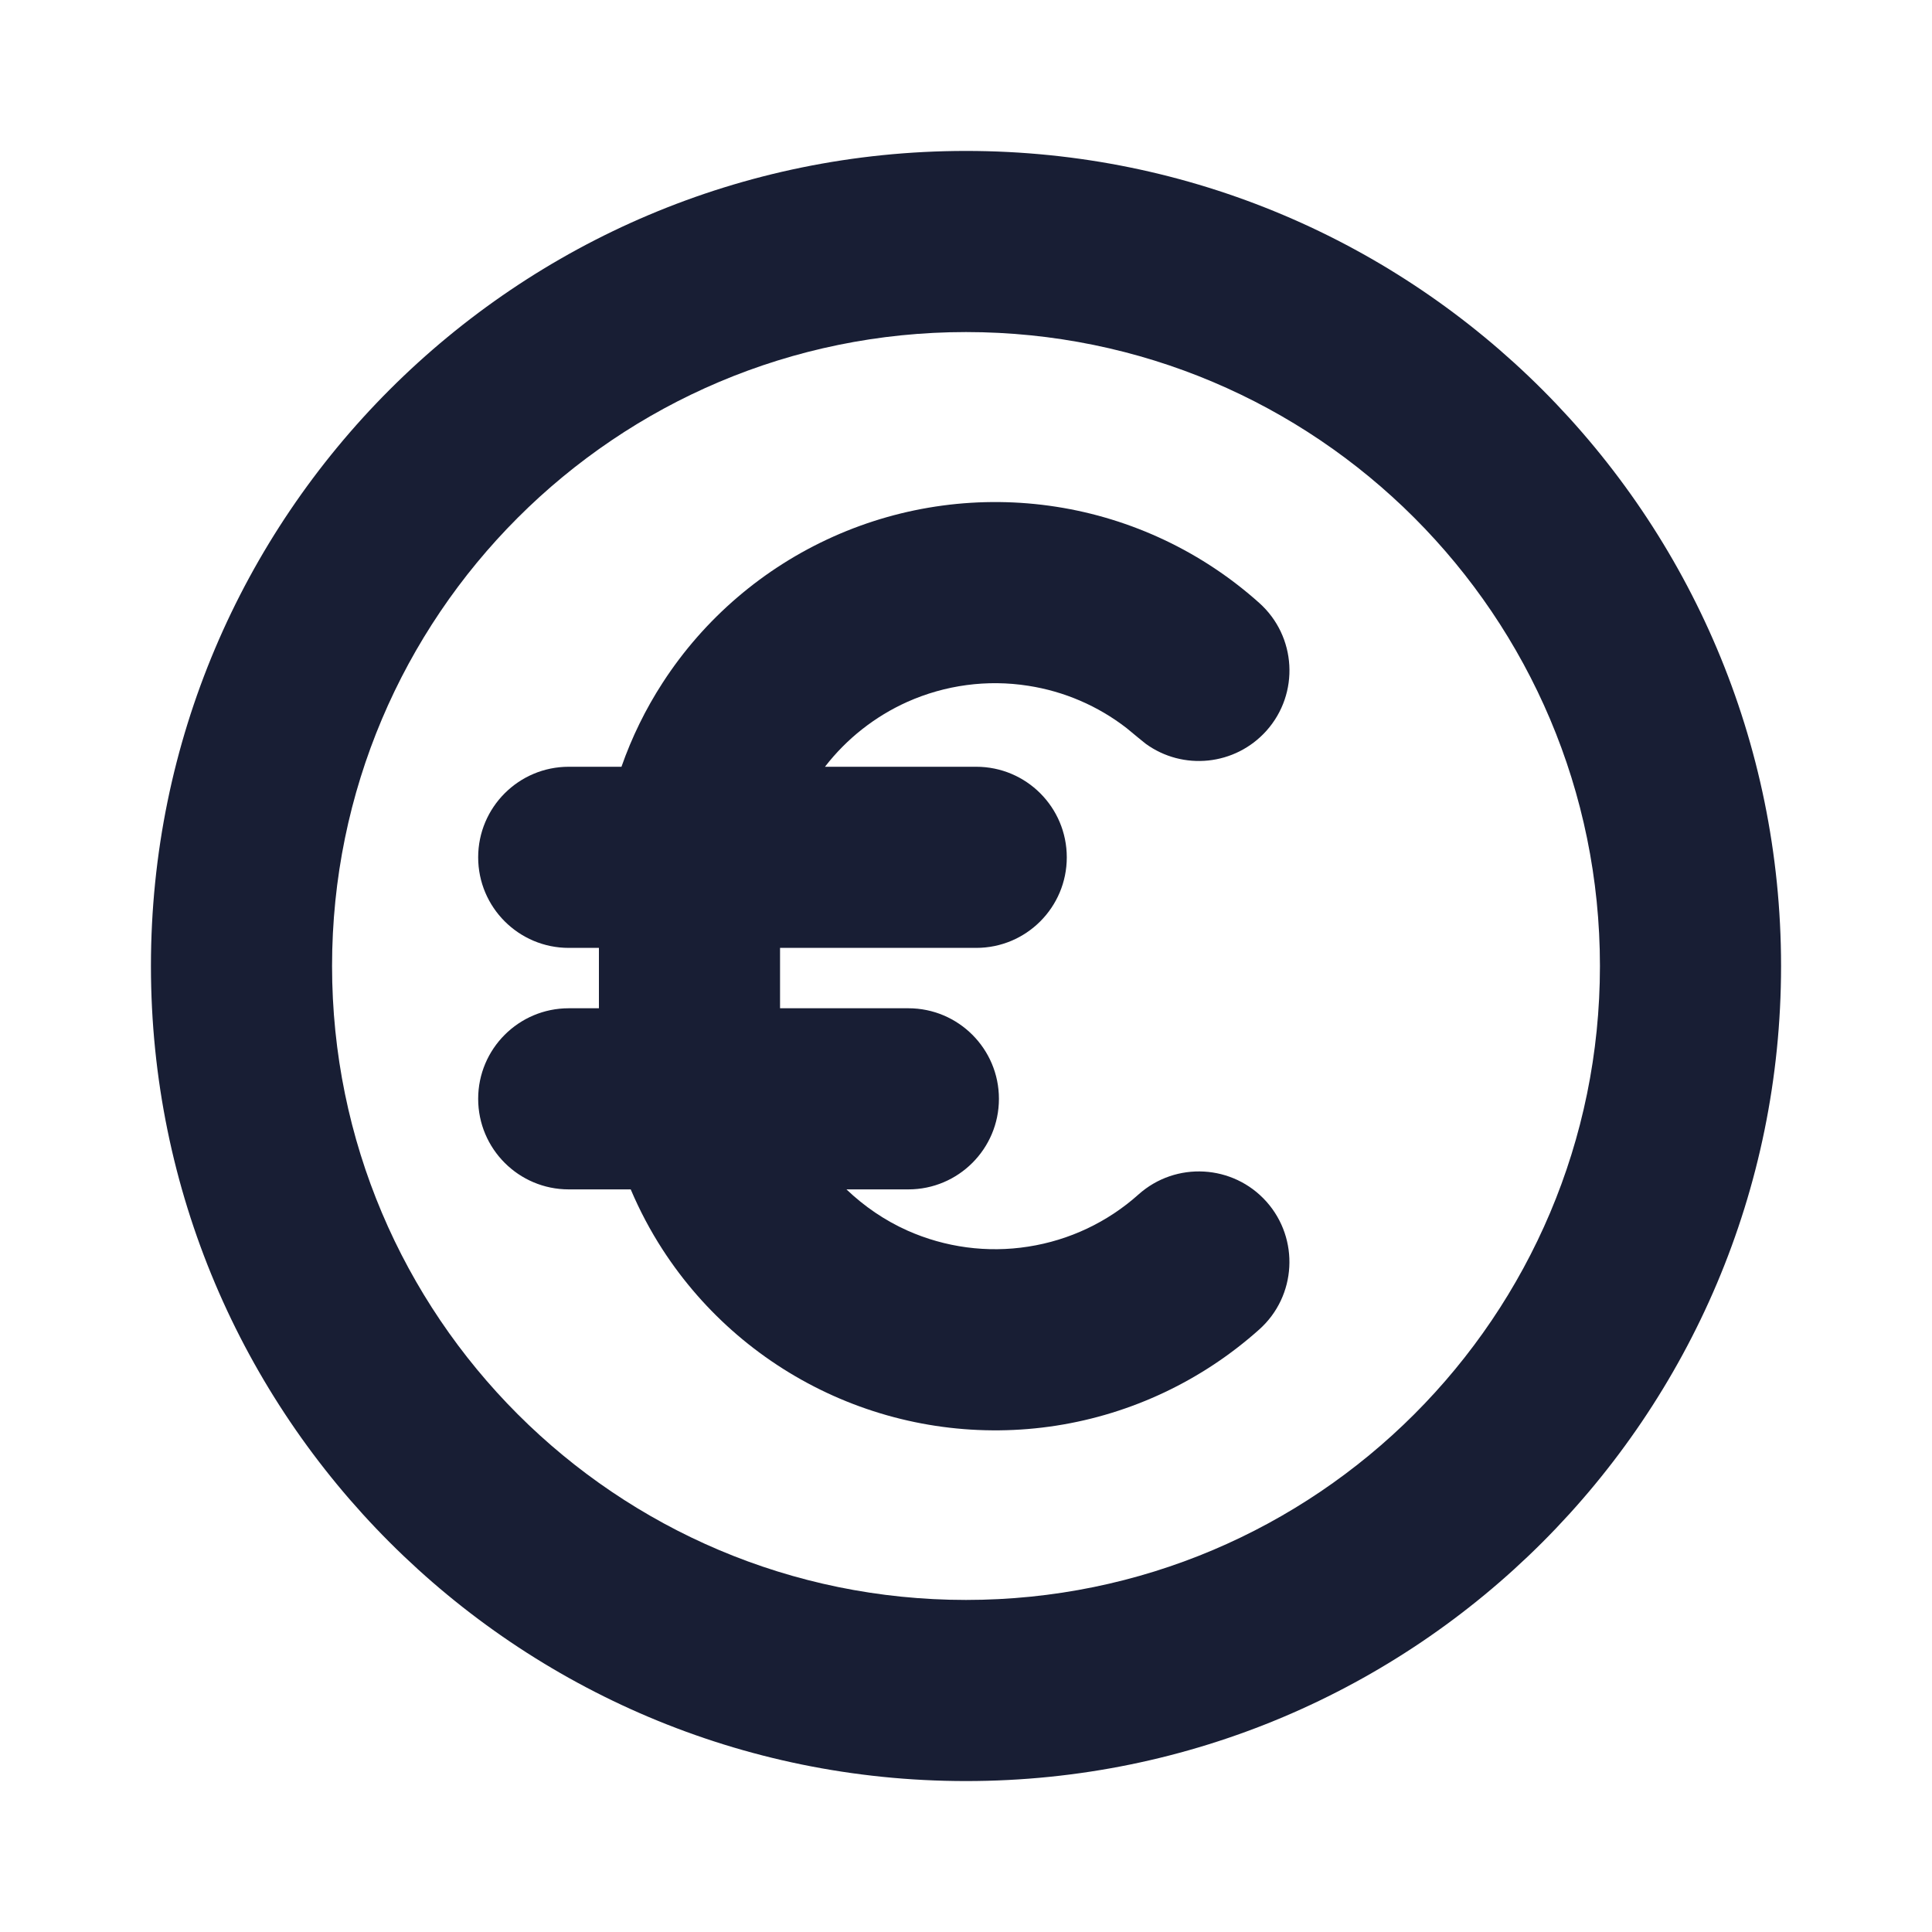
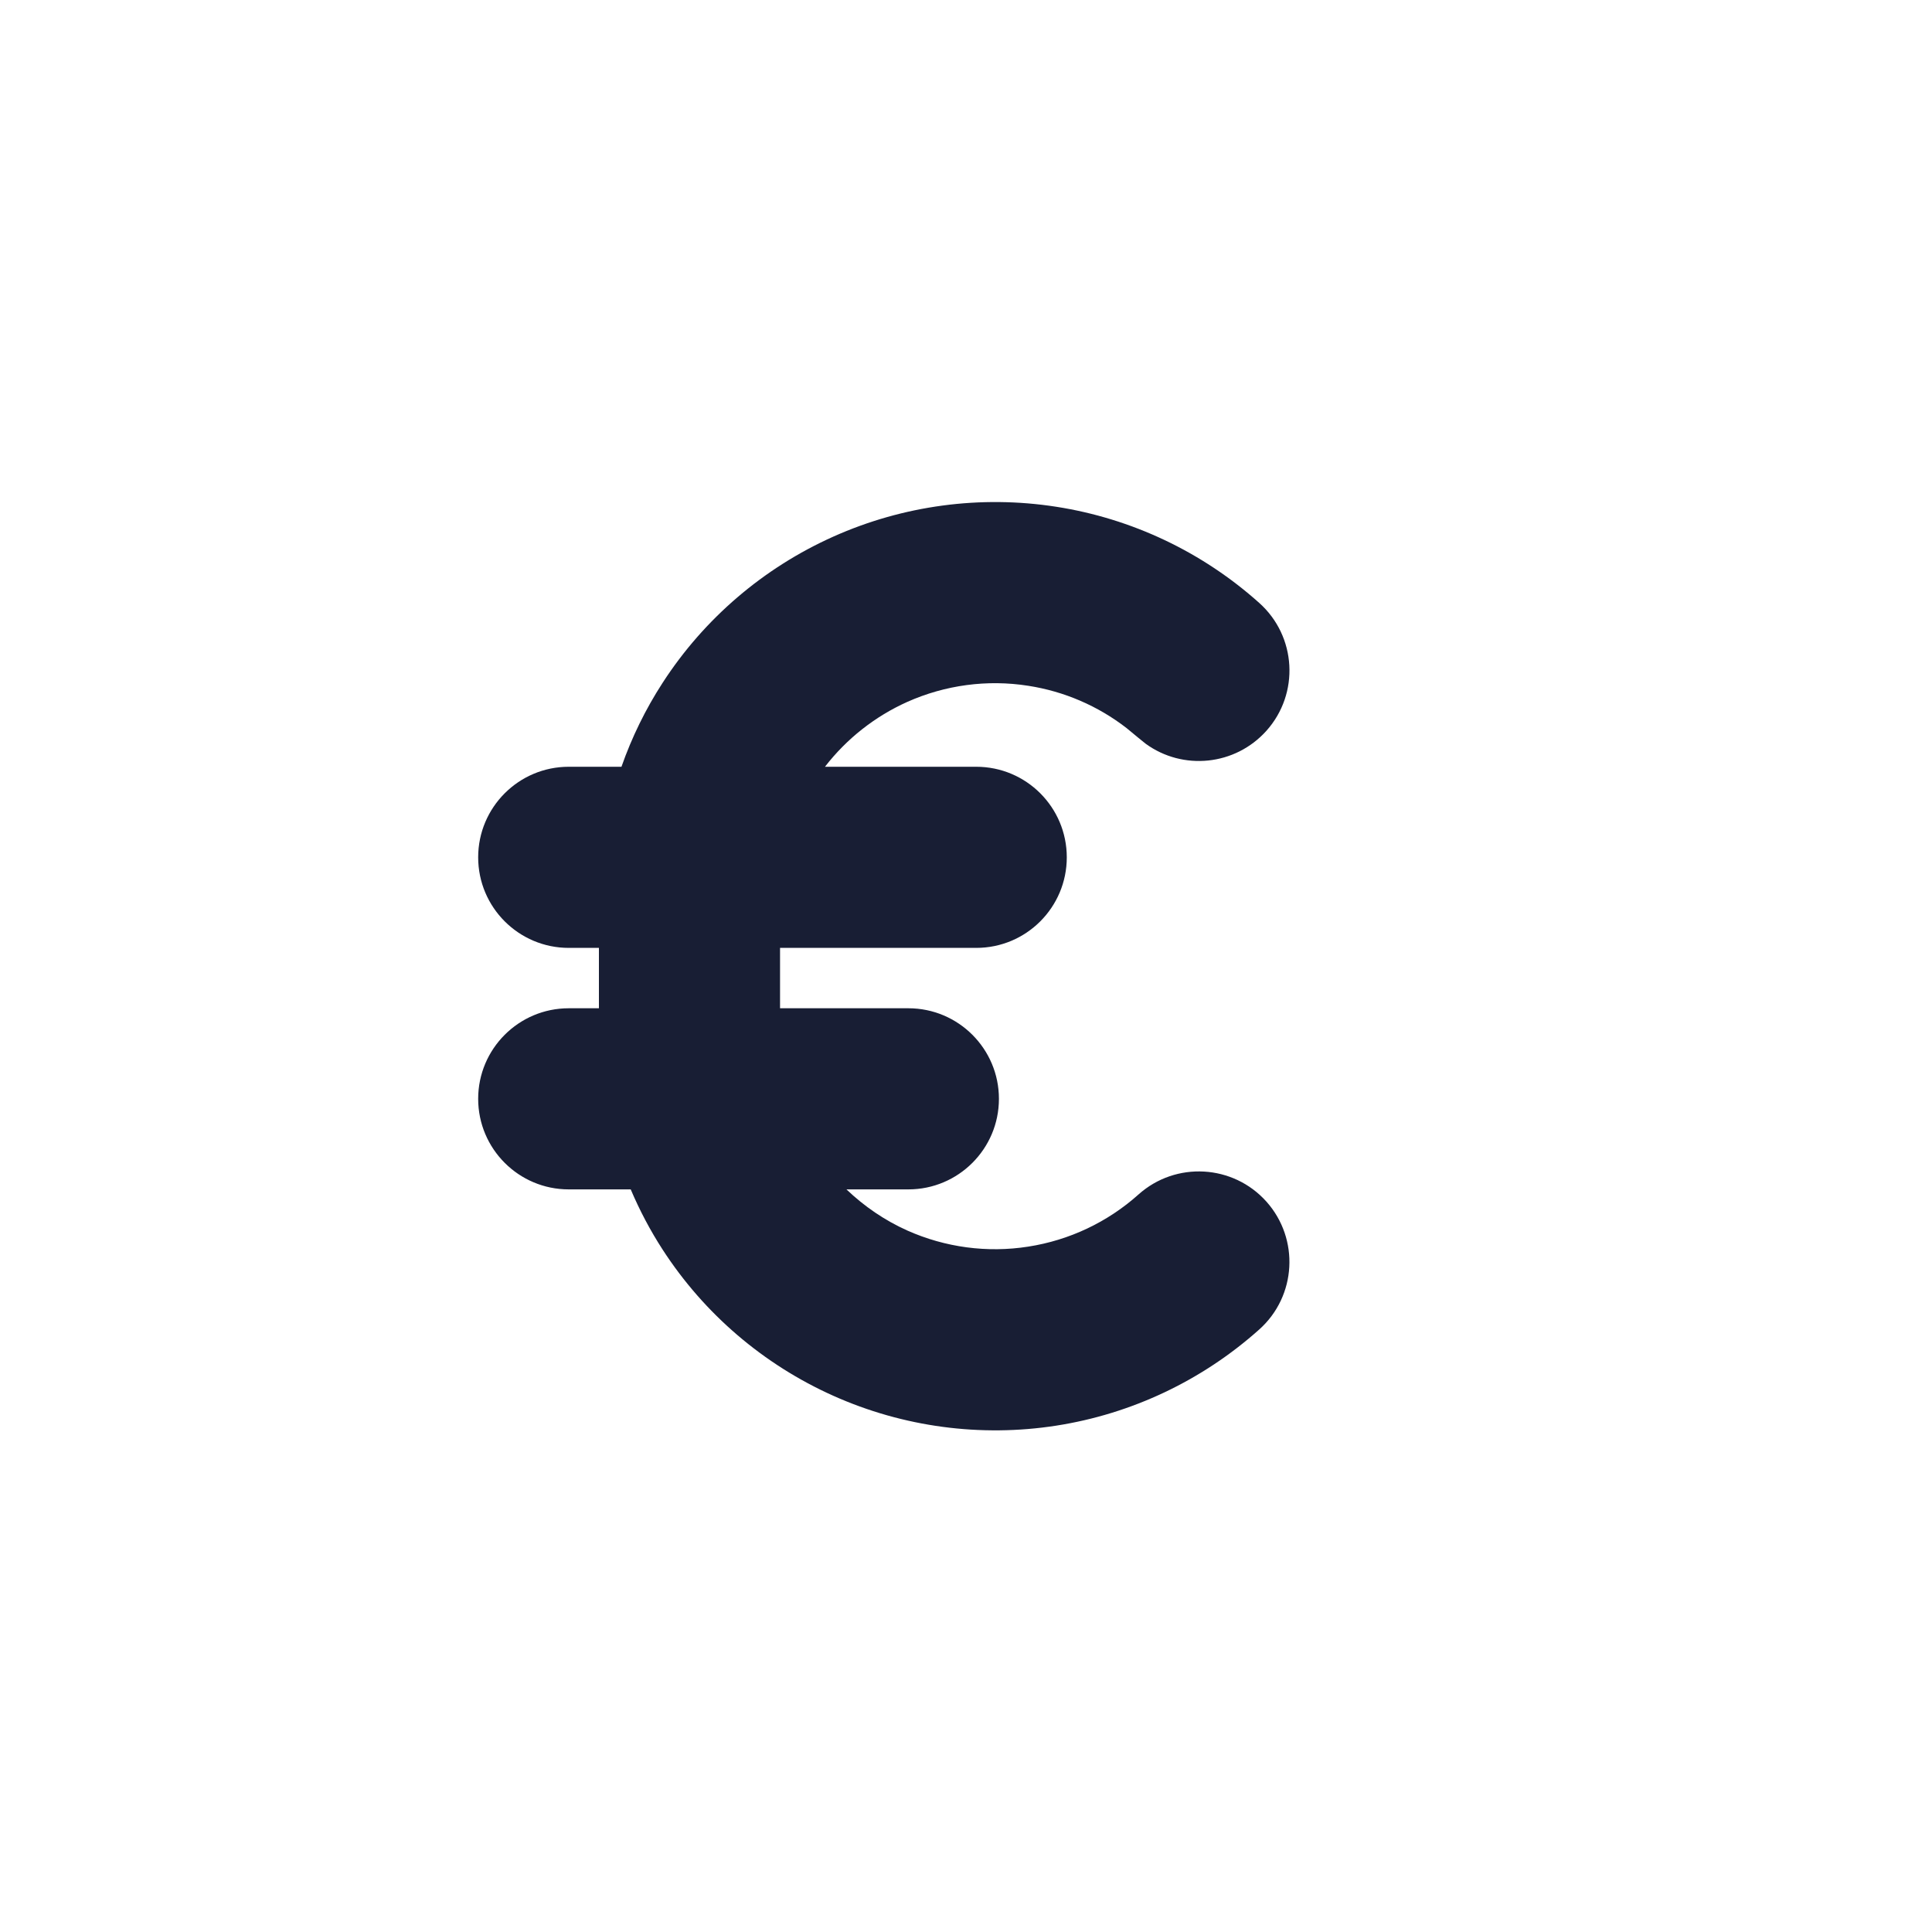
<svg xmlns="http://www.w3.org/2000/svg" width="24" height="24" viewBox="0 0 24 24" fill="none">
  <path d="M10.352 6.666C11.219 6.278 12.181 6.149 13.12 6.295C14.059 6.441 14.935 6.856 15.643 7.49C16.106 7.904 16.146 8.615 15.732 9.078C15.343 9.512 14.694 9.575 14.232 9.239L14.143 9.167L13.994 9.044C13.639 8.769 13.219 8.588 12.773 8.519C12.264 8.439 11.742 8.509 11.271 8.719C10.868 8.9 10.517 9.177 10.248 9.525H12.127C12.749 9.525 13.252 10.029 13.252 10.65C13.252 11.271 12.749 11.775 12.127 11.775H9.69V12.525H11.284C11.905 12.525 12.409 13.029 12.409 13.65C12.409 14.271 11.905 14.775 11.284 14.775H10.515C10.736 14.986 10.99 15.16 11.271 15.286C11.742 15.496 12.264 15.566 12.773 15.486C13.283 15.407 13.759 15.182 14.143 14.838C14.606 14.424 15.318 14.464 15.732 14.927C16.145 15.39 16.106 16.101 15.643 16.515C14.935 17.148 14.059 17.564 13.12 17.71C12.181 17.856 11.219 17.727 10.352 17.339C9.485 16.951 8.748 16.321 8.232 15.524C8.077 15.285 7.945 15.034 7.835 14.775H7.065C6.444 14.775 5.94 14.271 5.94 13.65C5.94 13.029 6.444 12.525 7.065 12.525H7.44V11.775H7.065C6.444 11.775 5.94 11.271 5.94 10.65C5.94 10.029 6.444 9.525 7.065 9.525H7.72C7.848 9.16 8.019 8.809 8.232 8.481C8.748 7.684 9.485 7.054 10.352 6.666Z" fill="#181E34" />
-   <path fill-rule="evenodd" clip-rule="evenodd" d="M12 1.875C17.592 1.875 22.125 6.408 22.125 12C22.125 17.592 17.592 22.125 12 22.125C6.408 22.125 1.875 17.592 1.875 12C1.875 6.408 6.408 1.875 12 1.875ZM12 4.125C7.651 4.125 4.125 7.651 4.125 12C4.125 16.349 7.651 19.875 12 19.875C16.349 19.875 19.875 16.349 19.875 12C19.875 7.651 16.349 4.125 12 4.125Z" fill="#181E34" />
</svg>